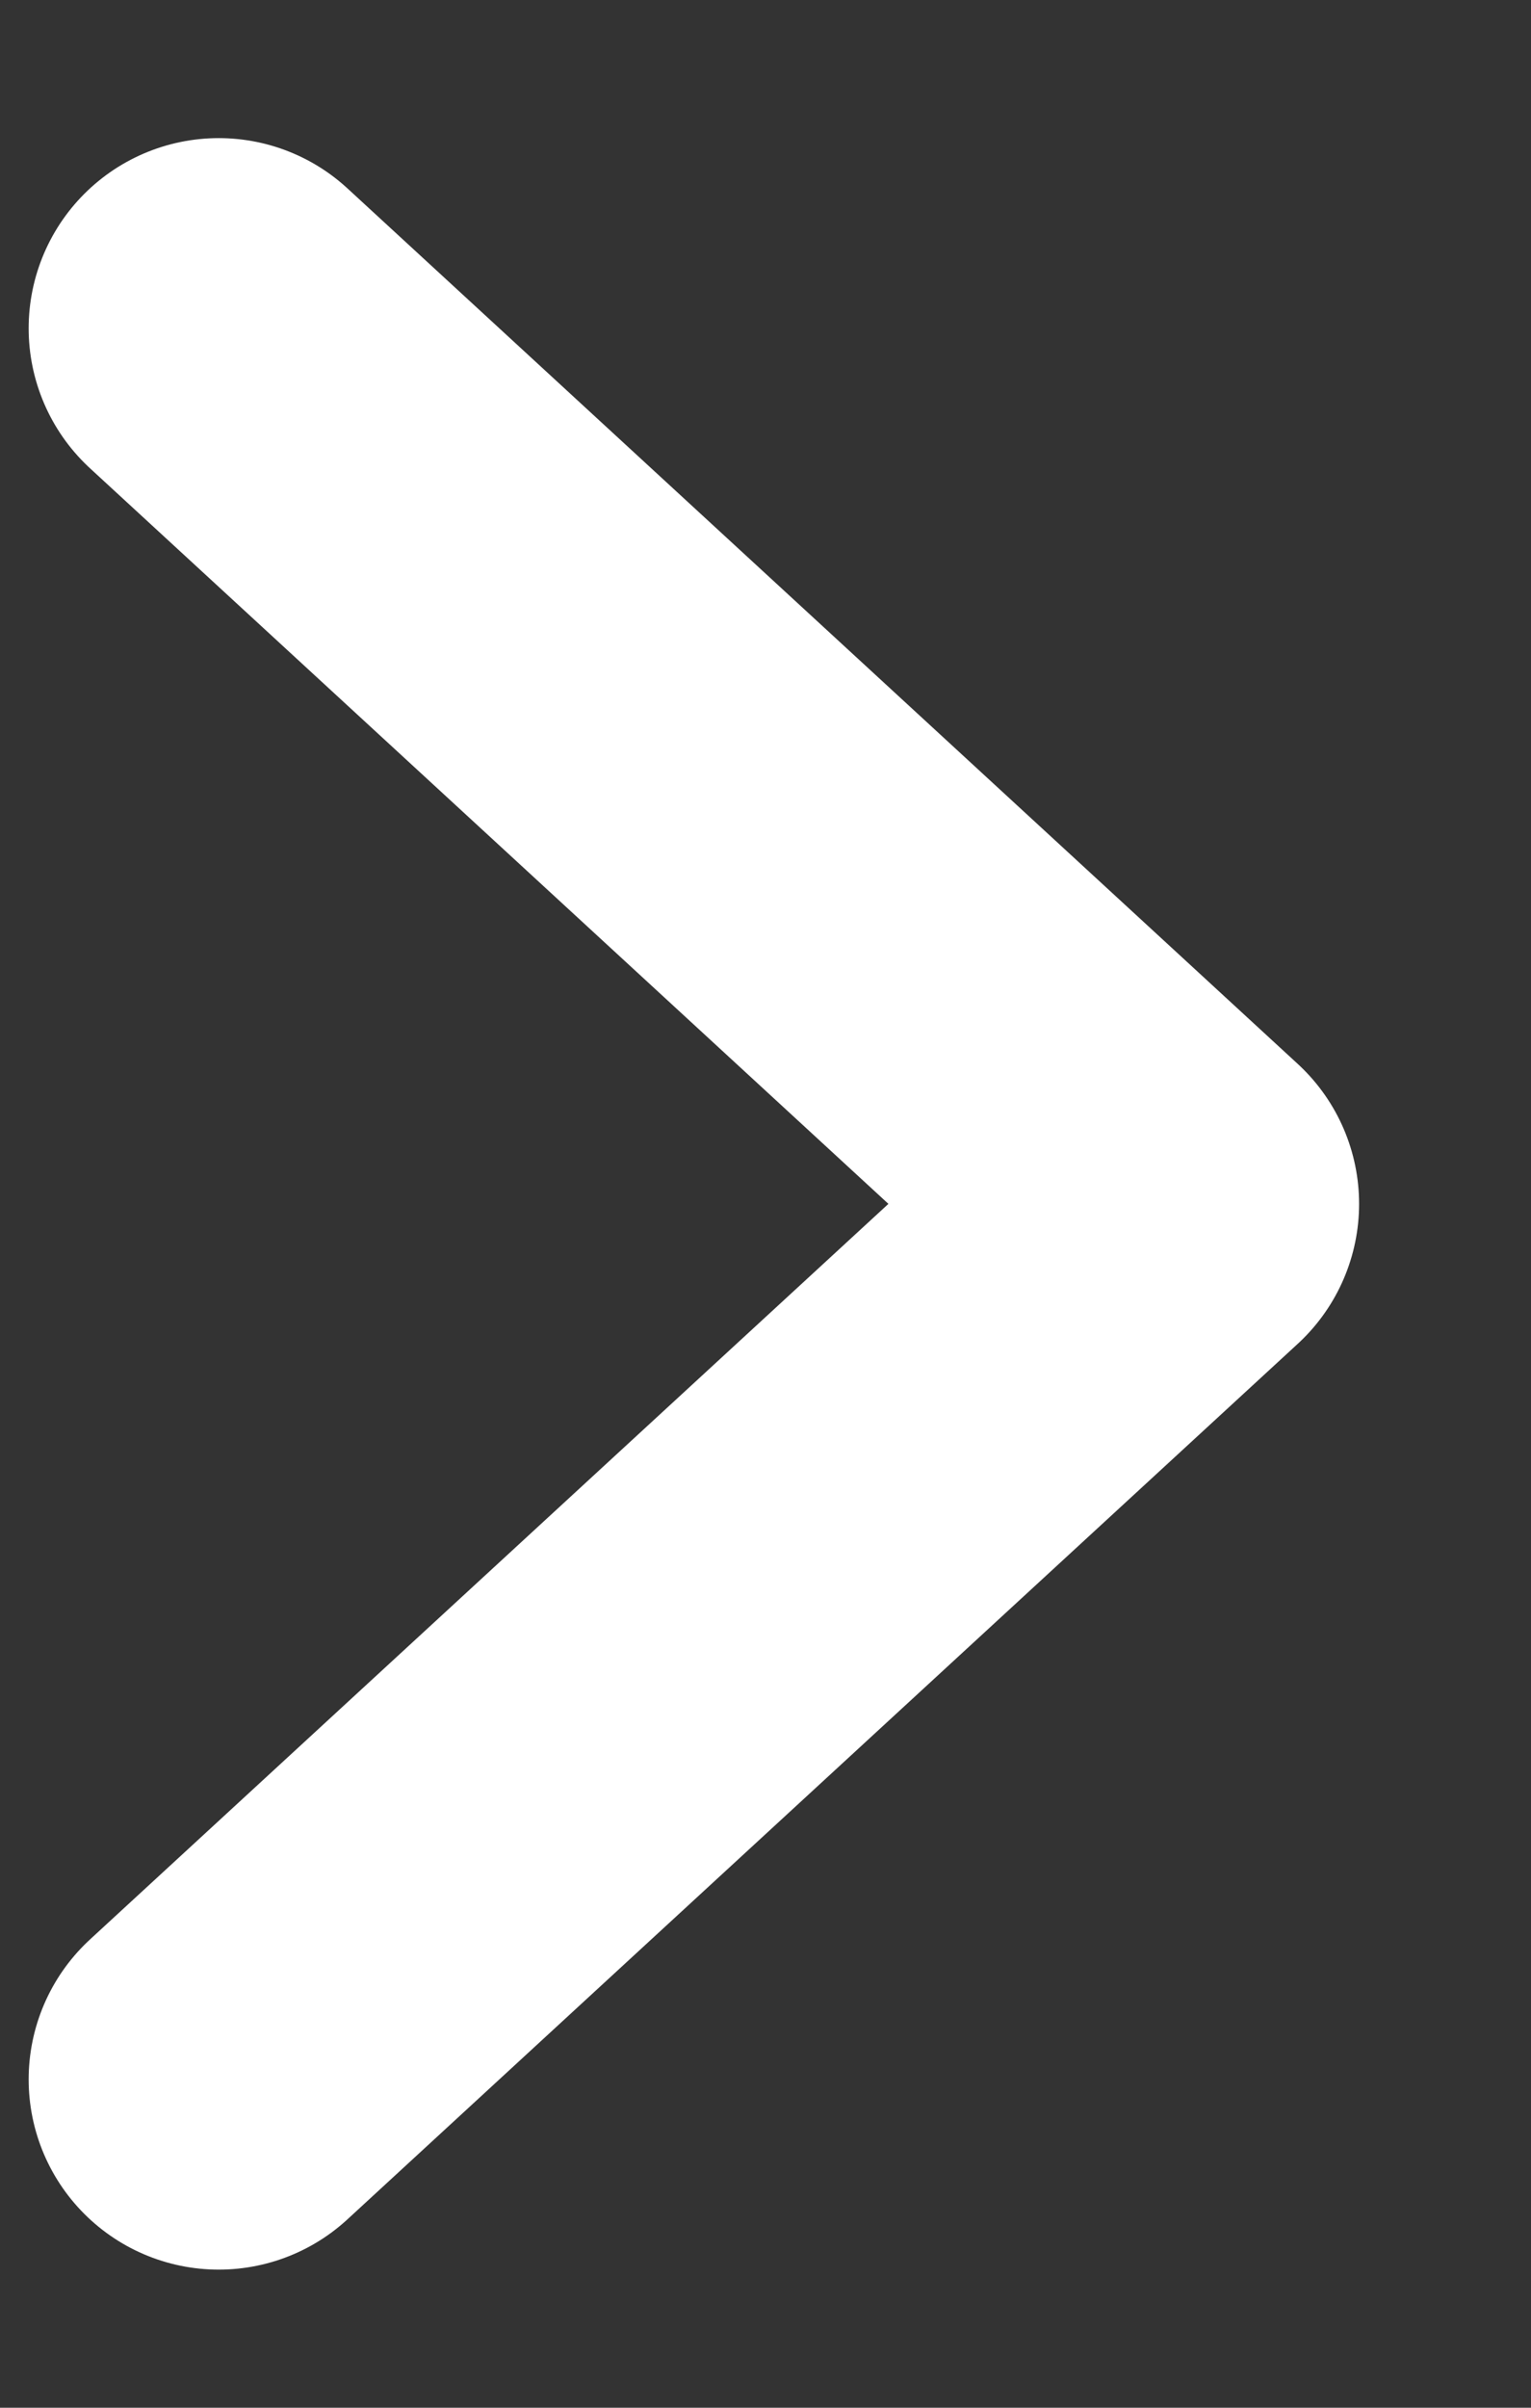
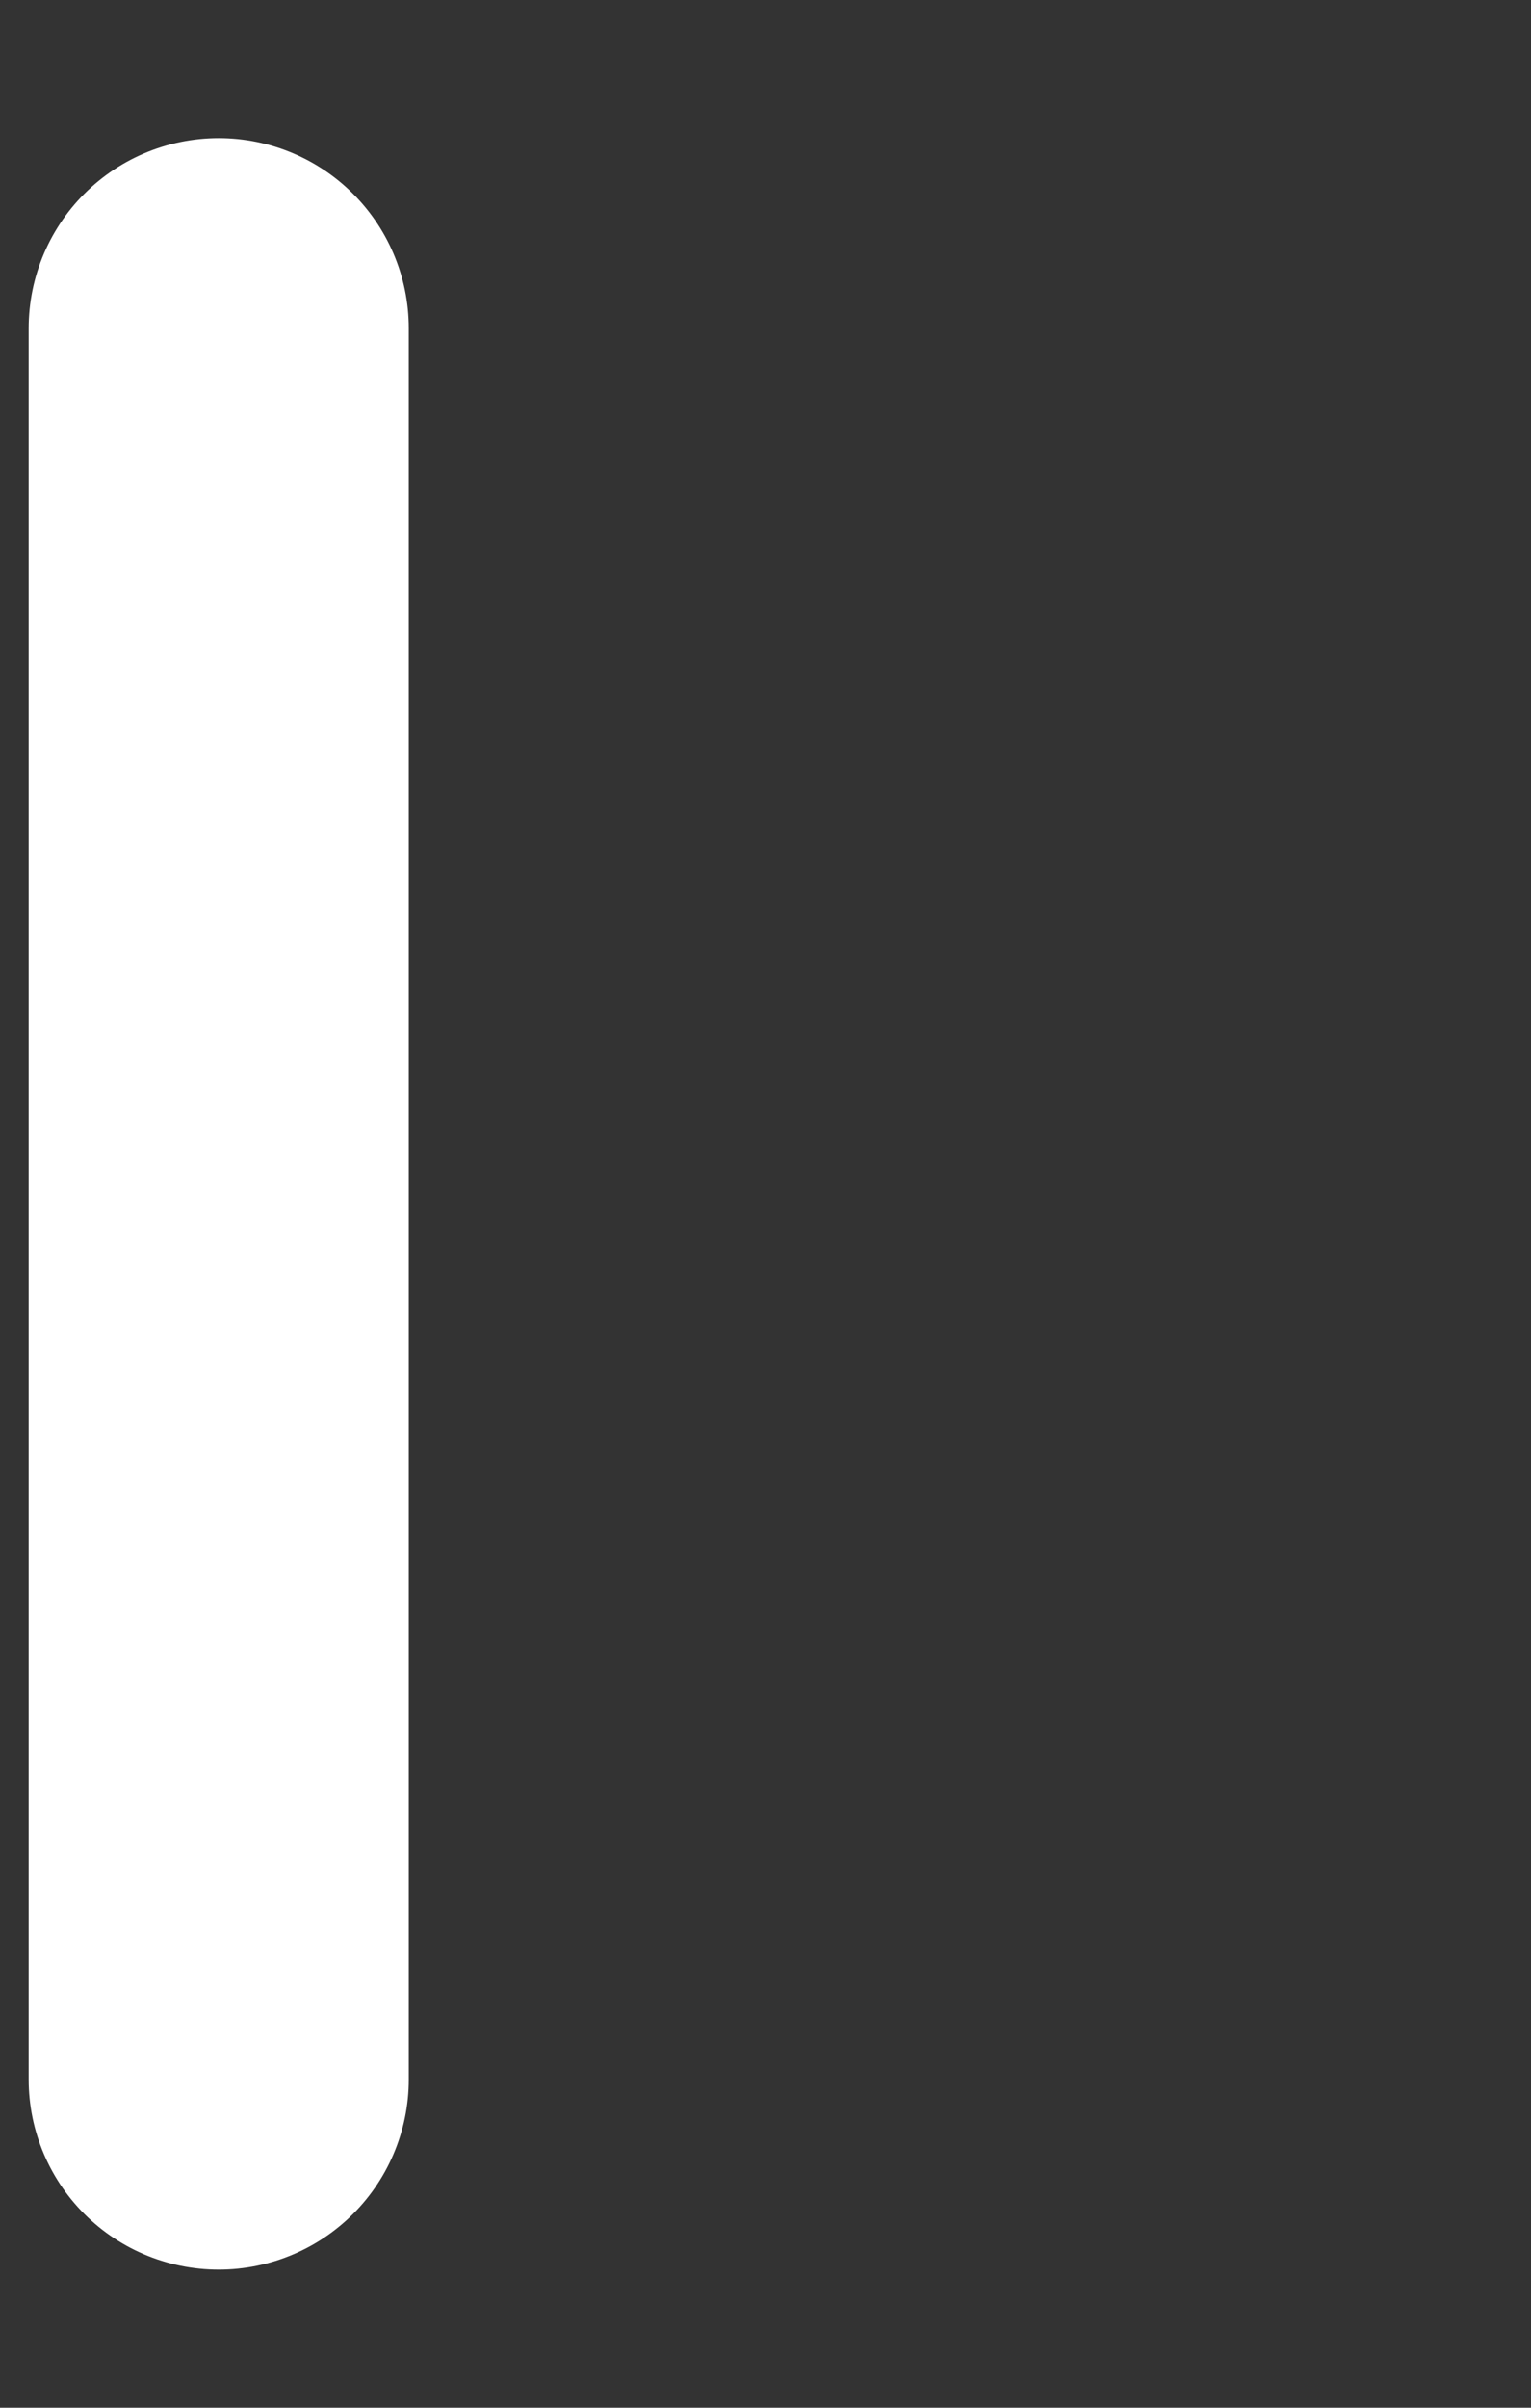
<svg xmlns="http://www.w3.org/2000/svg" width="7" height="11" viewBox="0 0 7 11" fill="none">
  <rect x="0" y="0" width="7" height="11" fill="#333333" stroke="none" />
-   <path d="M1 1.5L5.345 5.5L1 9.5" stroke="white" stroke-width="1.738" stroke-linecap="round" stroke-linejoin="round" />
+   <path d="M1 1.5L1 9.5" stroke="white" stroke-width="1.738" stroke-linecap="round" stroke-linejoin="round" />
</svg>